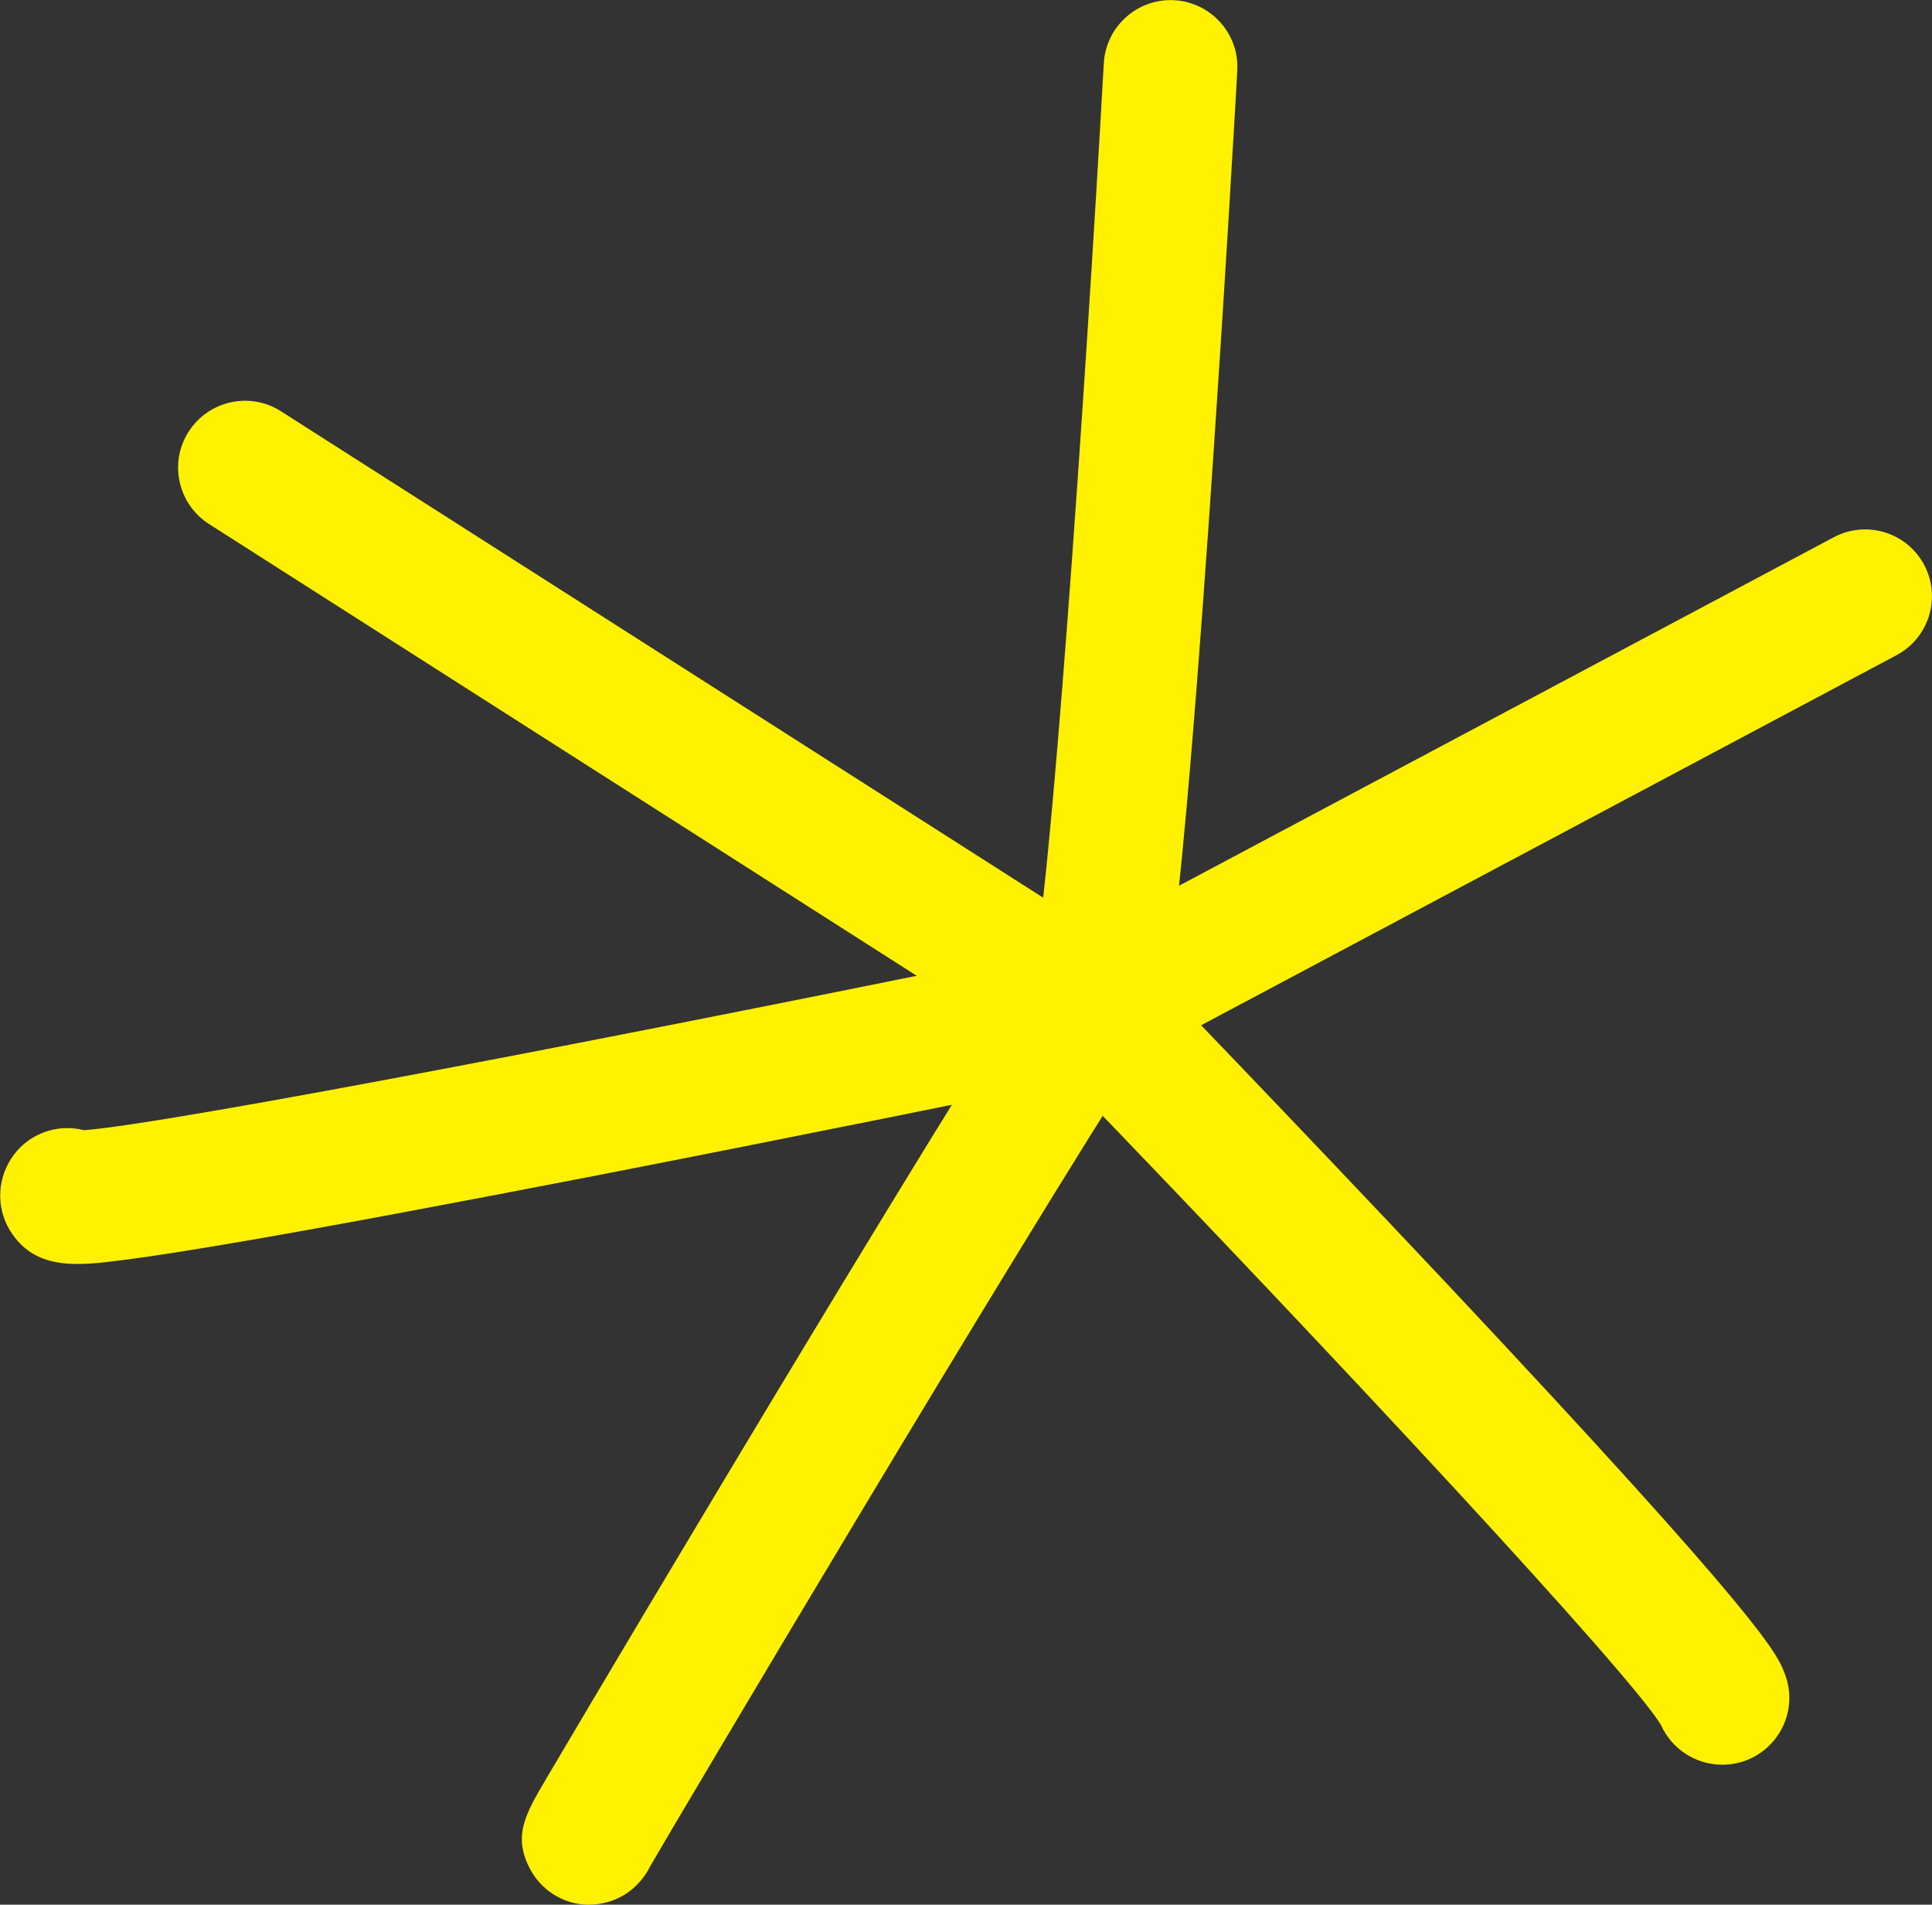
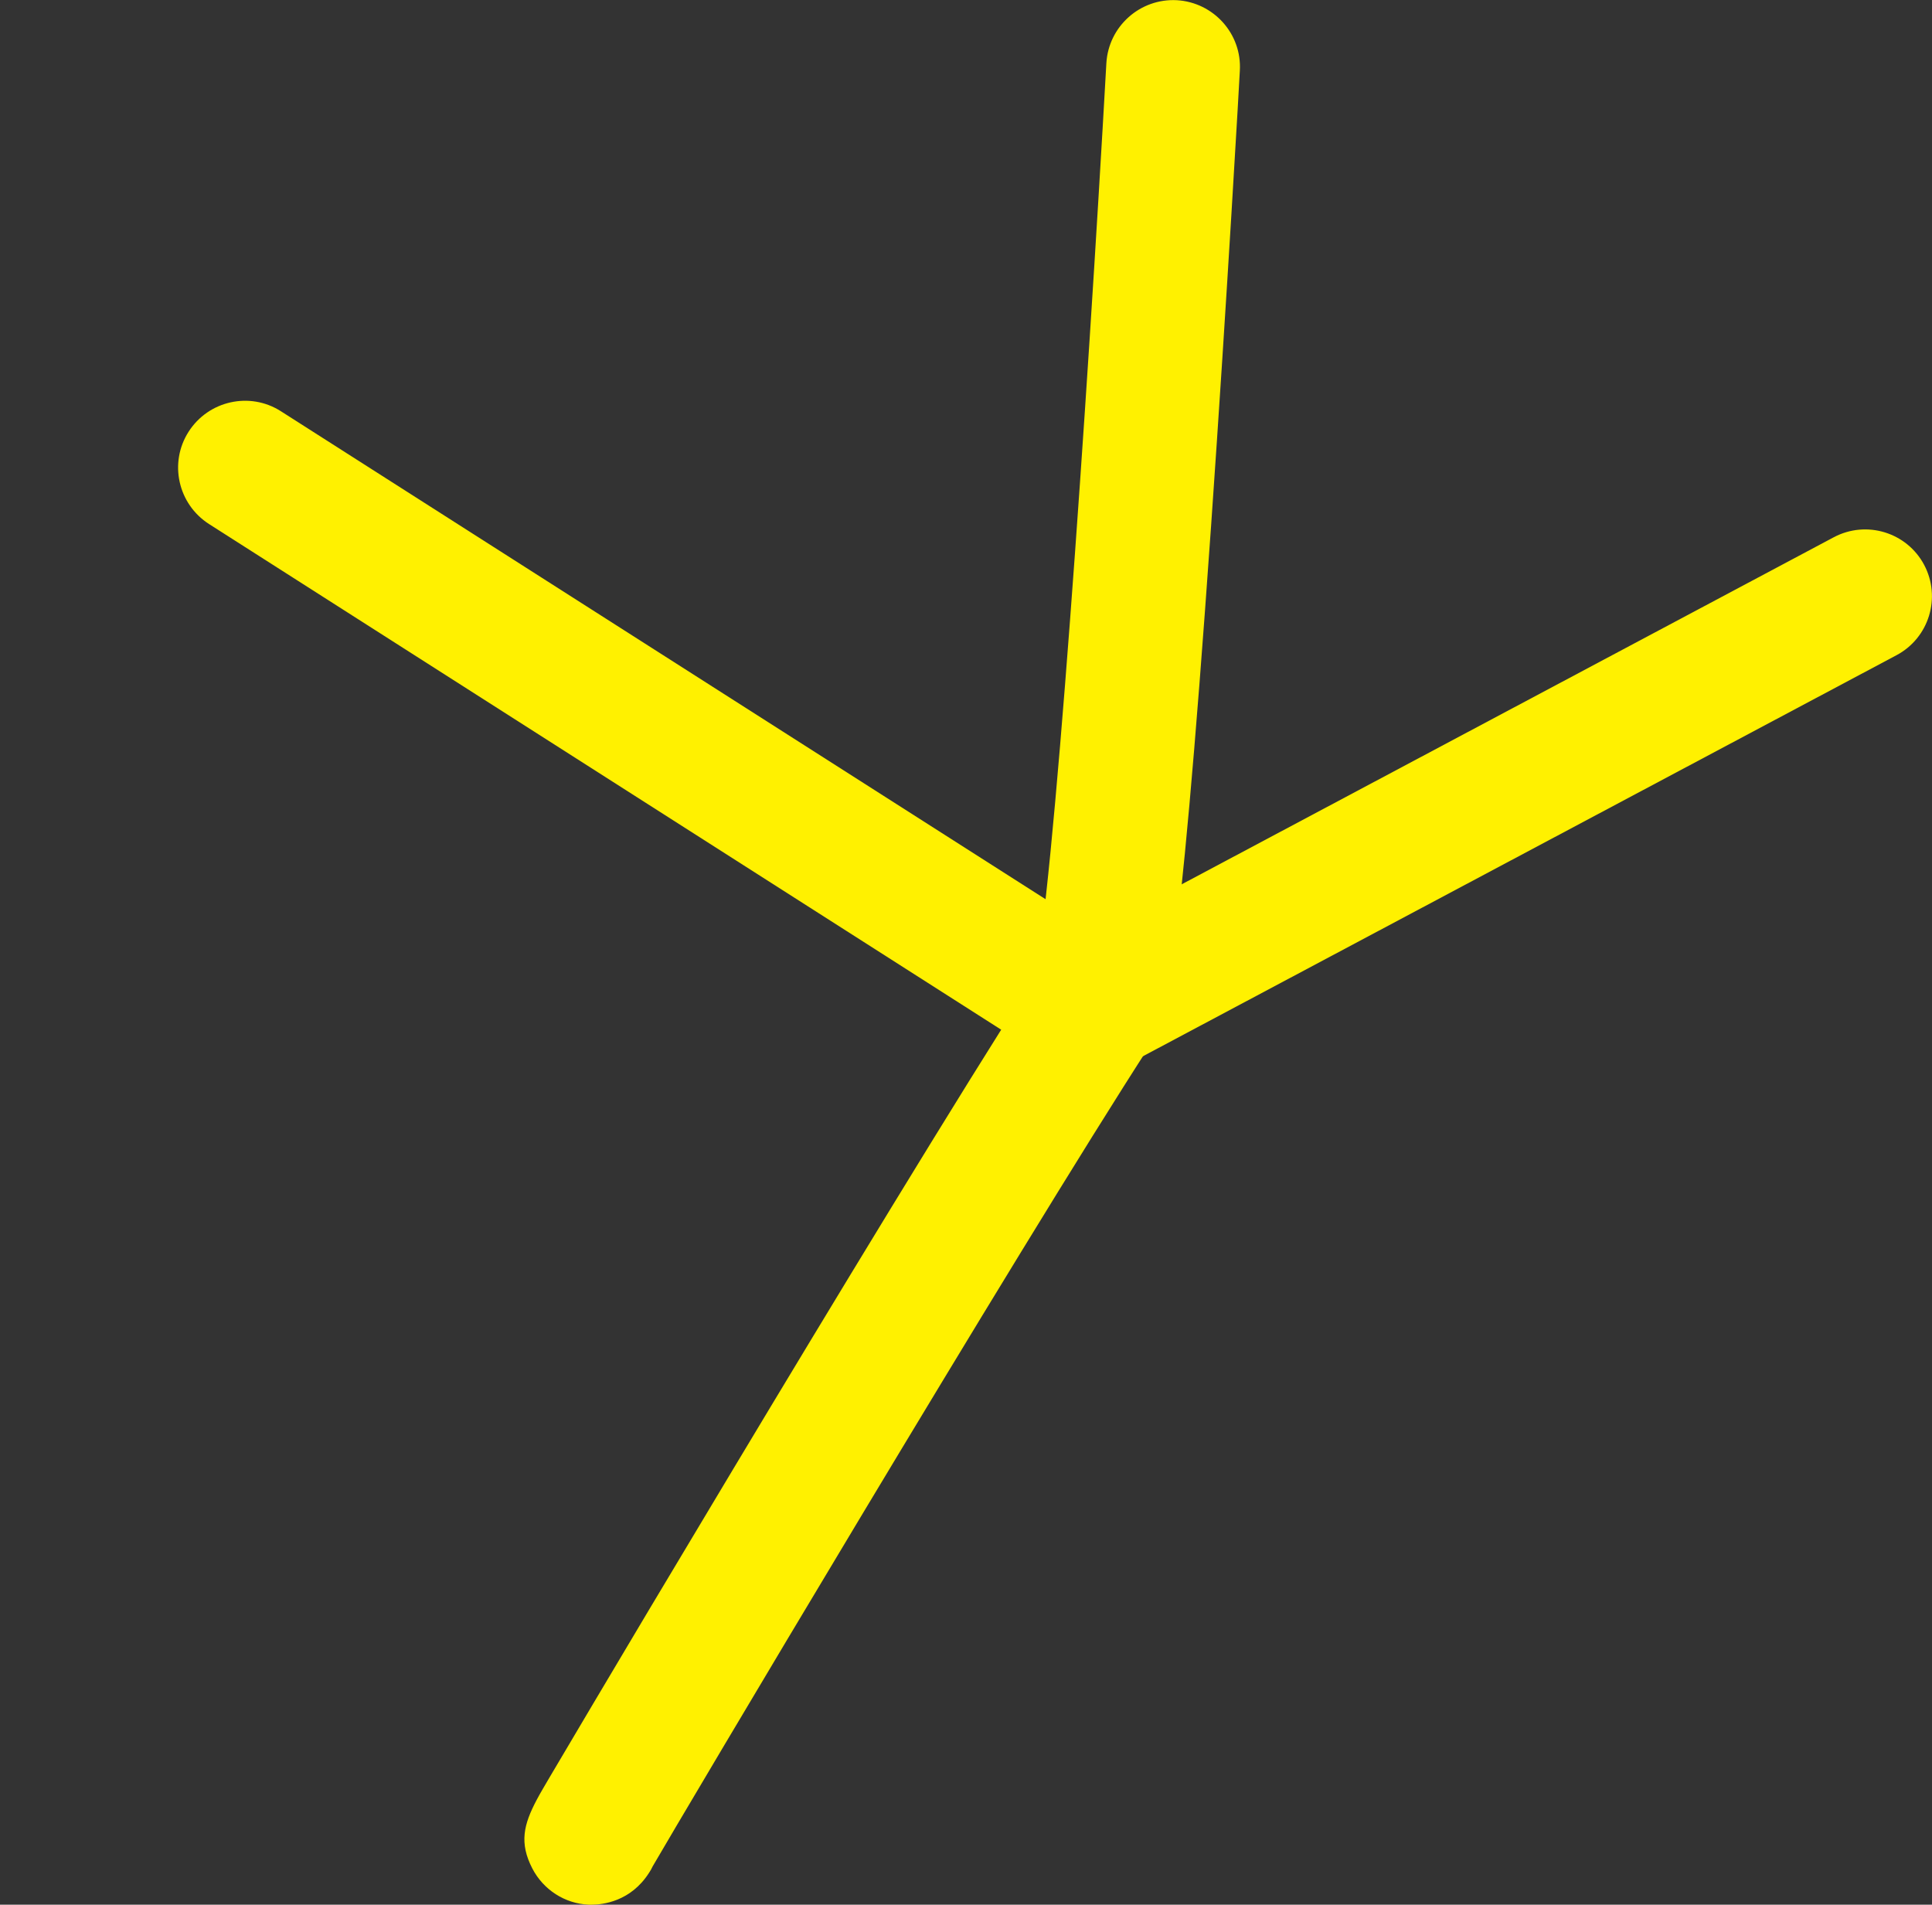
<svg xmlns="http://www.w3.org/2000/svg" id="Layer_2" data-name="Layer 2" viewBox="0 0 98.14 96.75">
  <rect x="0" y="0" width="98.14" height="96.75" fill="#333333" stroke="none" />
  <defs>
    <style>
      .cls-1 {
        fill: #fff100;
      }
    </style>
  </defs>
  <g id="Layer_1-2" data-name="Layer 1">
    <g>
-       <path class="cls-1" d="m29.91,96.75s-.09,0-.13,0c-1.22-.05-2.31-.76-2.87-1.84-.67-1.3-.44-2.23.22-3.48-.01.02-.03.04-.04.06.01-.02.03-.04.04-.06.19-.36.42-.74.67-1.17.52-.88,1.27-2.15,2.19-3.7,1.26-2.13,3.87-6.51,7.12-11.93,4.9-8.17,11.49-19.05,15.29-24.96.94-3.74,2.7-29.19,3.67-46.46.11-1.87,1.71-3.3,3.58-3.2,1.87.11,3.31,1.71,3.2,3.58,0,.11-.65,11.55-1.46,23.12-1.7,24.22-2.4,25.3-3.08,26.35-6.73,10.4-23.85,39.26-25.29,41.75-.05.11-.11.22-.18.32-.93,1.46-2.35,1.62-2.92,1.62Z" />
+       <path class="cls-1" d="m29.91,96.75c-1.22-.05-2.31-.76-2.87-1.84-.67-1.3-.44-2.23.22-3.48-.01.02-.03.04-.04.06.01-.02.03-.04.04-.06.19-.36.42-.74.67-1.17.52-.88,1.27-2.15,2.19-3.7,1.26-2.13,3.87-6.51,7.12-11.93,4.9-8.17,11.49-19.05,15.29-24.96.94-3.74,2.7-29.19,3.67-46.46.11-1.87,1.71-3.3,3.58-3.2,1.87.11,3.31,1.71,3.2,3.58,0,.11-.65,11.55-1.46,23.12-1.7,24.22-2.4,25.3-3.08,26.35-6.73,10.4-23.85,39.26-25.29,41.75-.05.11-.11.22-.18.32-.93,1.46-2.35,1.62-2.92,1.62Z" />
      <path class="cls-1" d="m55.3,55.14L10.62,26.62c-1.58-1.01-2.05-3.11-1.04-4.69,1.01-1.58,3.11-2.05,4.69-1.04l41.34,26.38,37.54-19.98c1.66-.88,3.71-.25,4.59,1.4.88,1.66.25,3.71-1.4,4.59l-41.04,21.84Z" />
-       <path class="cls-1" d="m87.48,89.64c-1.31,0-2.55-.77-3.11-2.02-1.5-2.53-16.17-18.31-30.06-32.71-4.01.82-14.01,2.85-23.96,4.79-7.53,1.46-13.56,2.59-17.93,3.34-2.63.45-4.69.78-6.13.96-2.24.29-4.37.56-5.67-1.32-.79-1.14-.81-2.63-.07-3.8.81-1.28,2.34-1.83,3.72-1.47,4.43-.34,28.84-5.06,50.51-9.52l1.83-.38,1.3,1.34c.08.08,7.81,8.09,15.6,16.37,16.17,17.22,16.77,18.78,17.16,19.82.67,1.75-.22,3.71-1.97,4.38-.4.15-.8.22-1.2.22Zm-3.18-2.19s.03.07.05.11c-.02-.04-.03-.08-.05-.11ZM6.28,62.5h0s0,0,0,0Z" />
    </g>
  </g>
</svg>